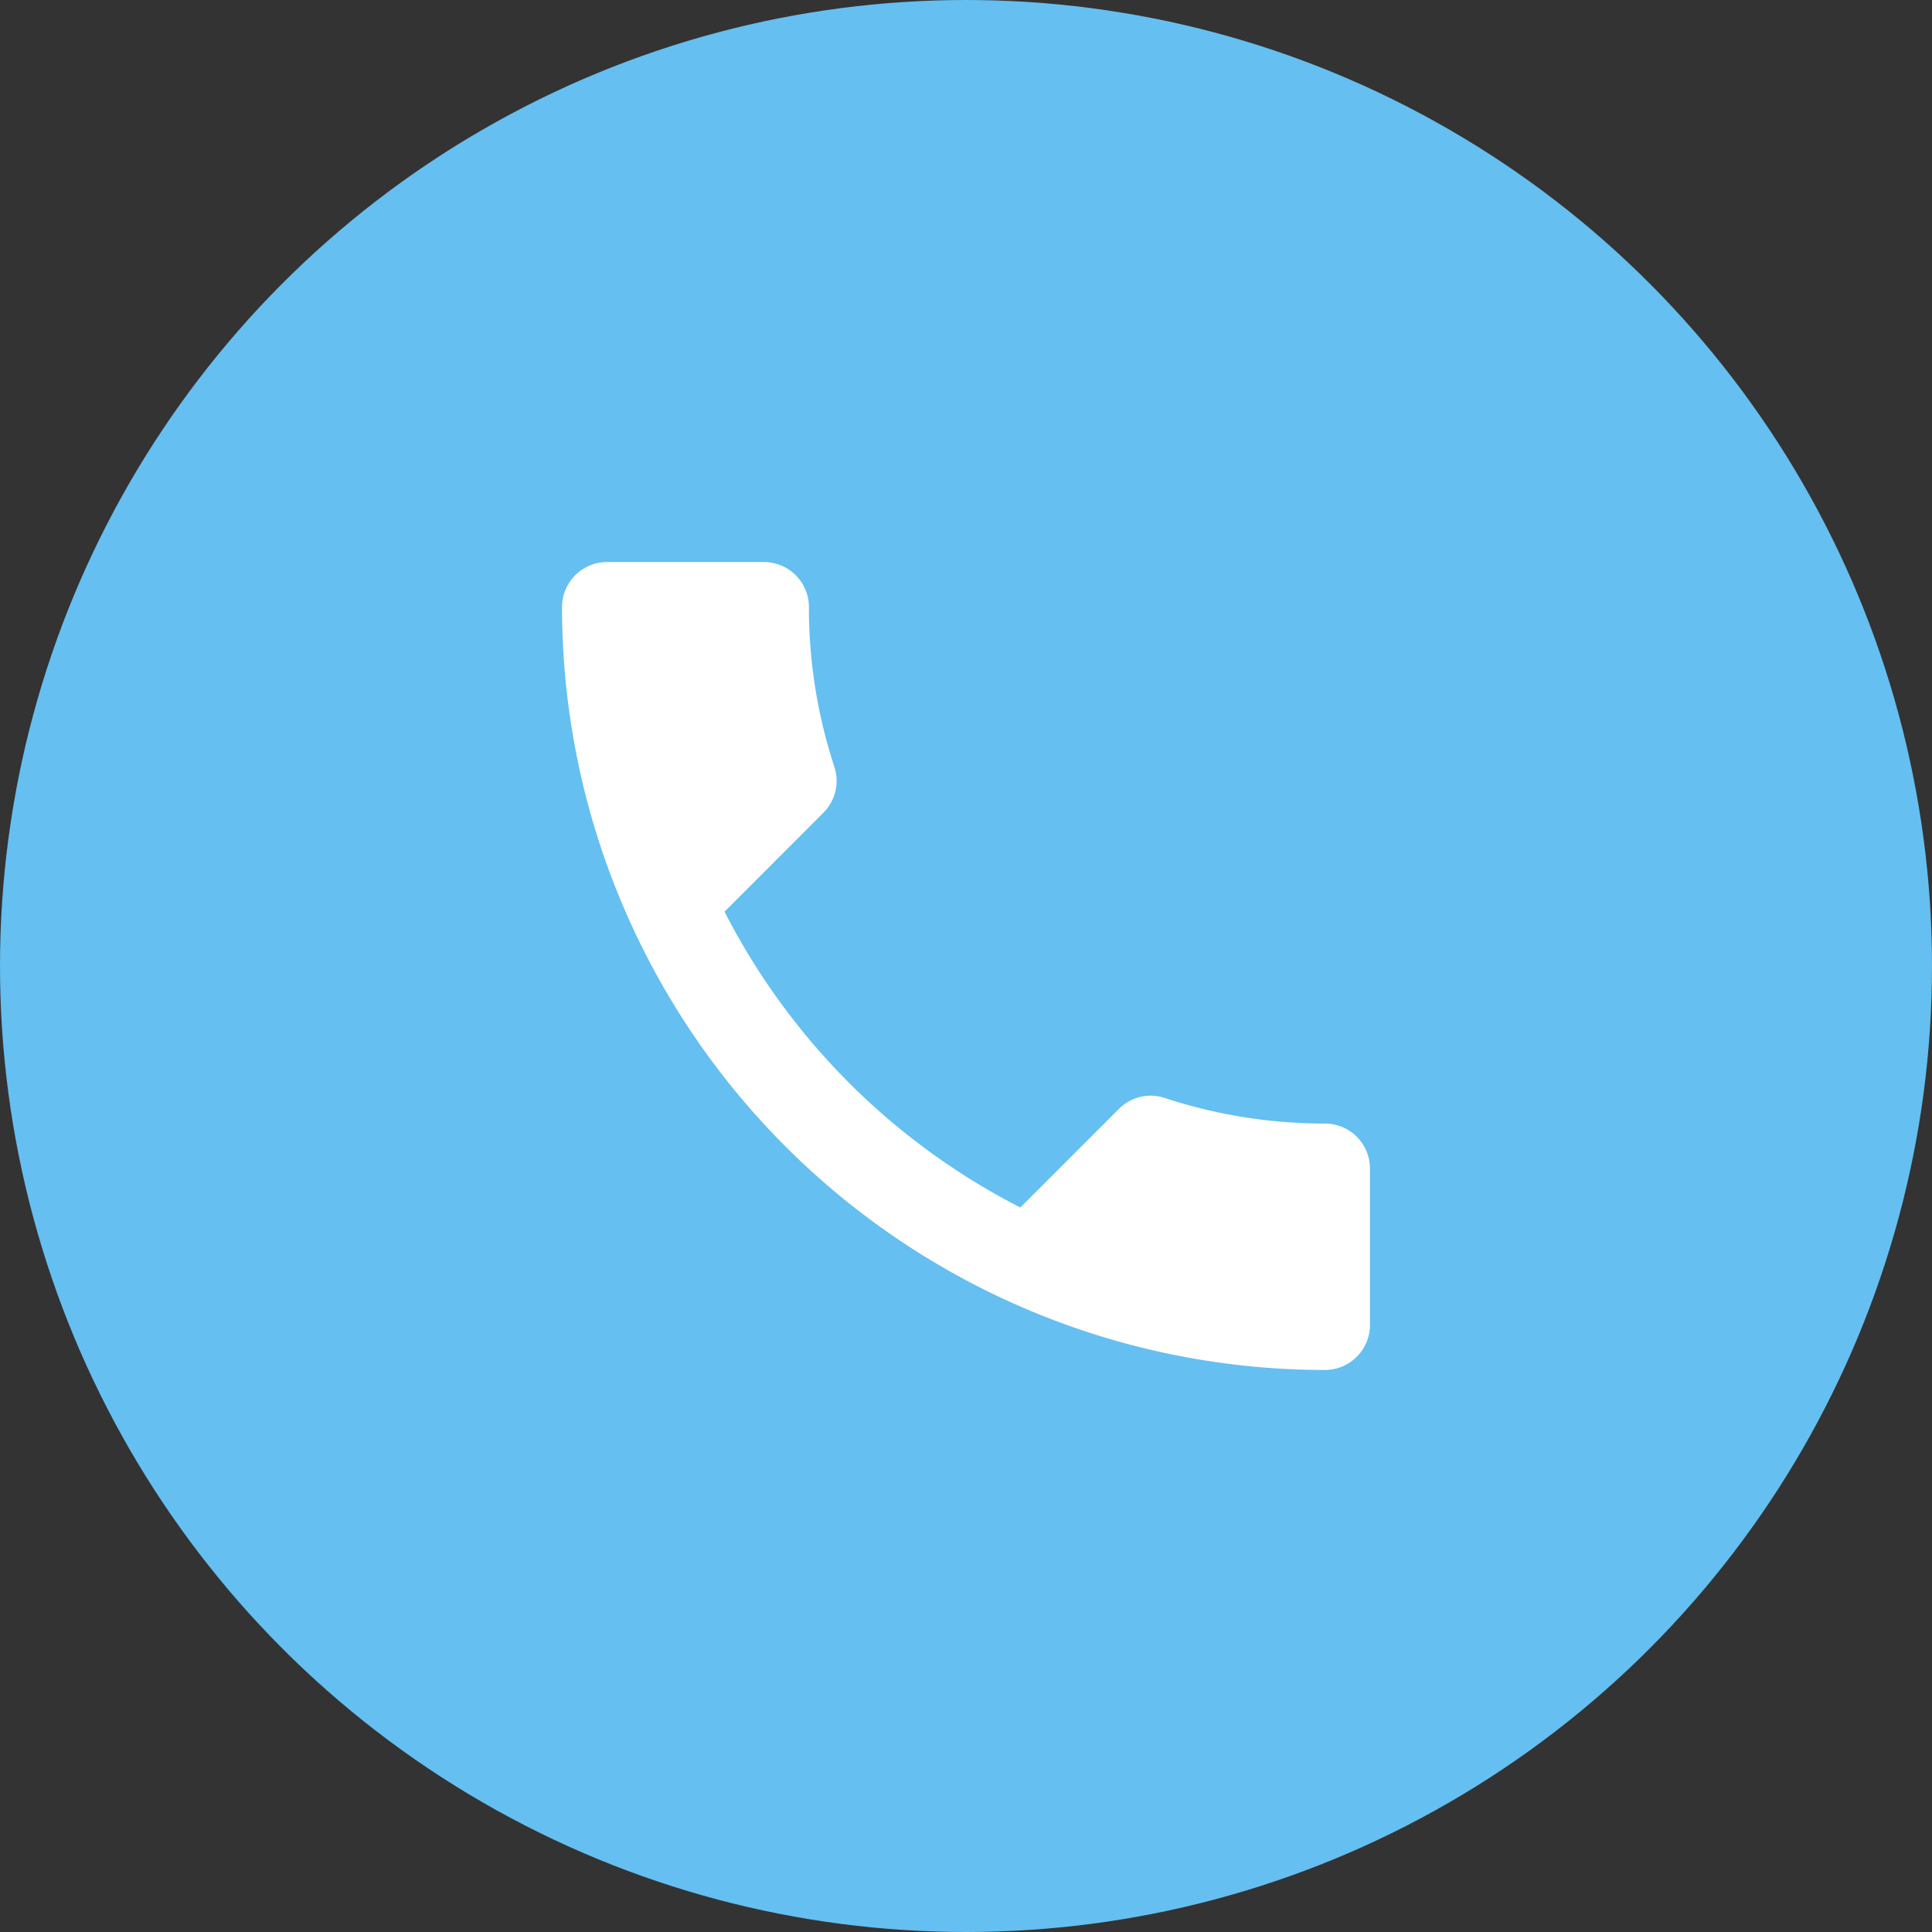
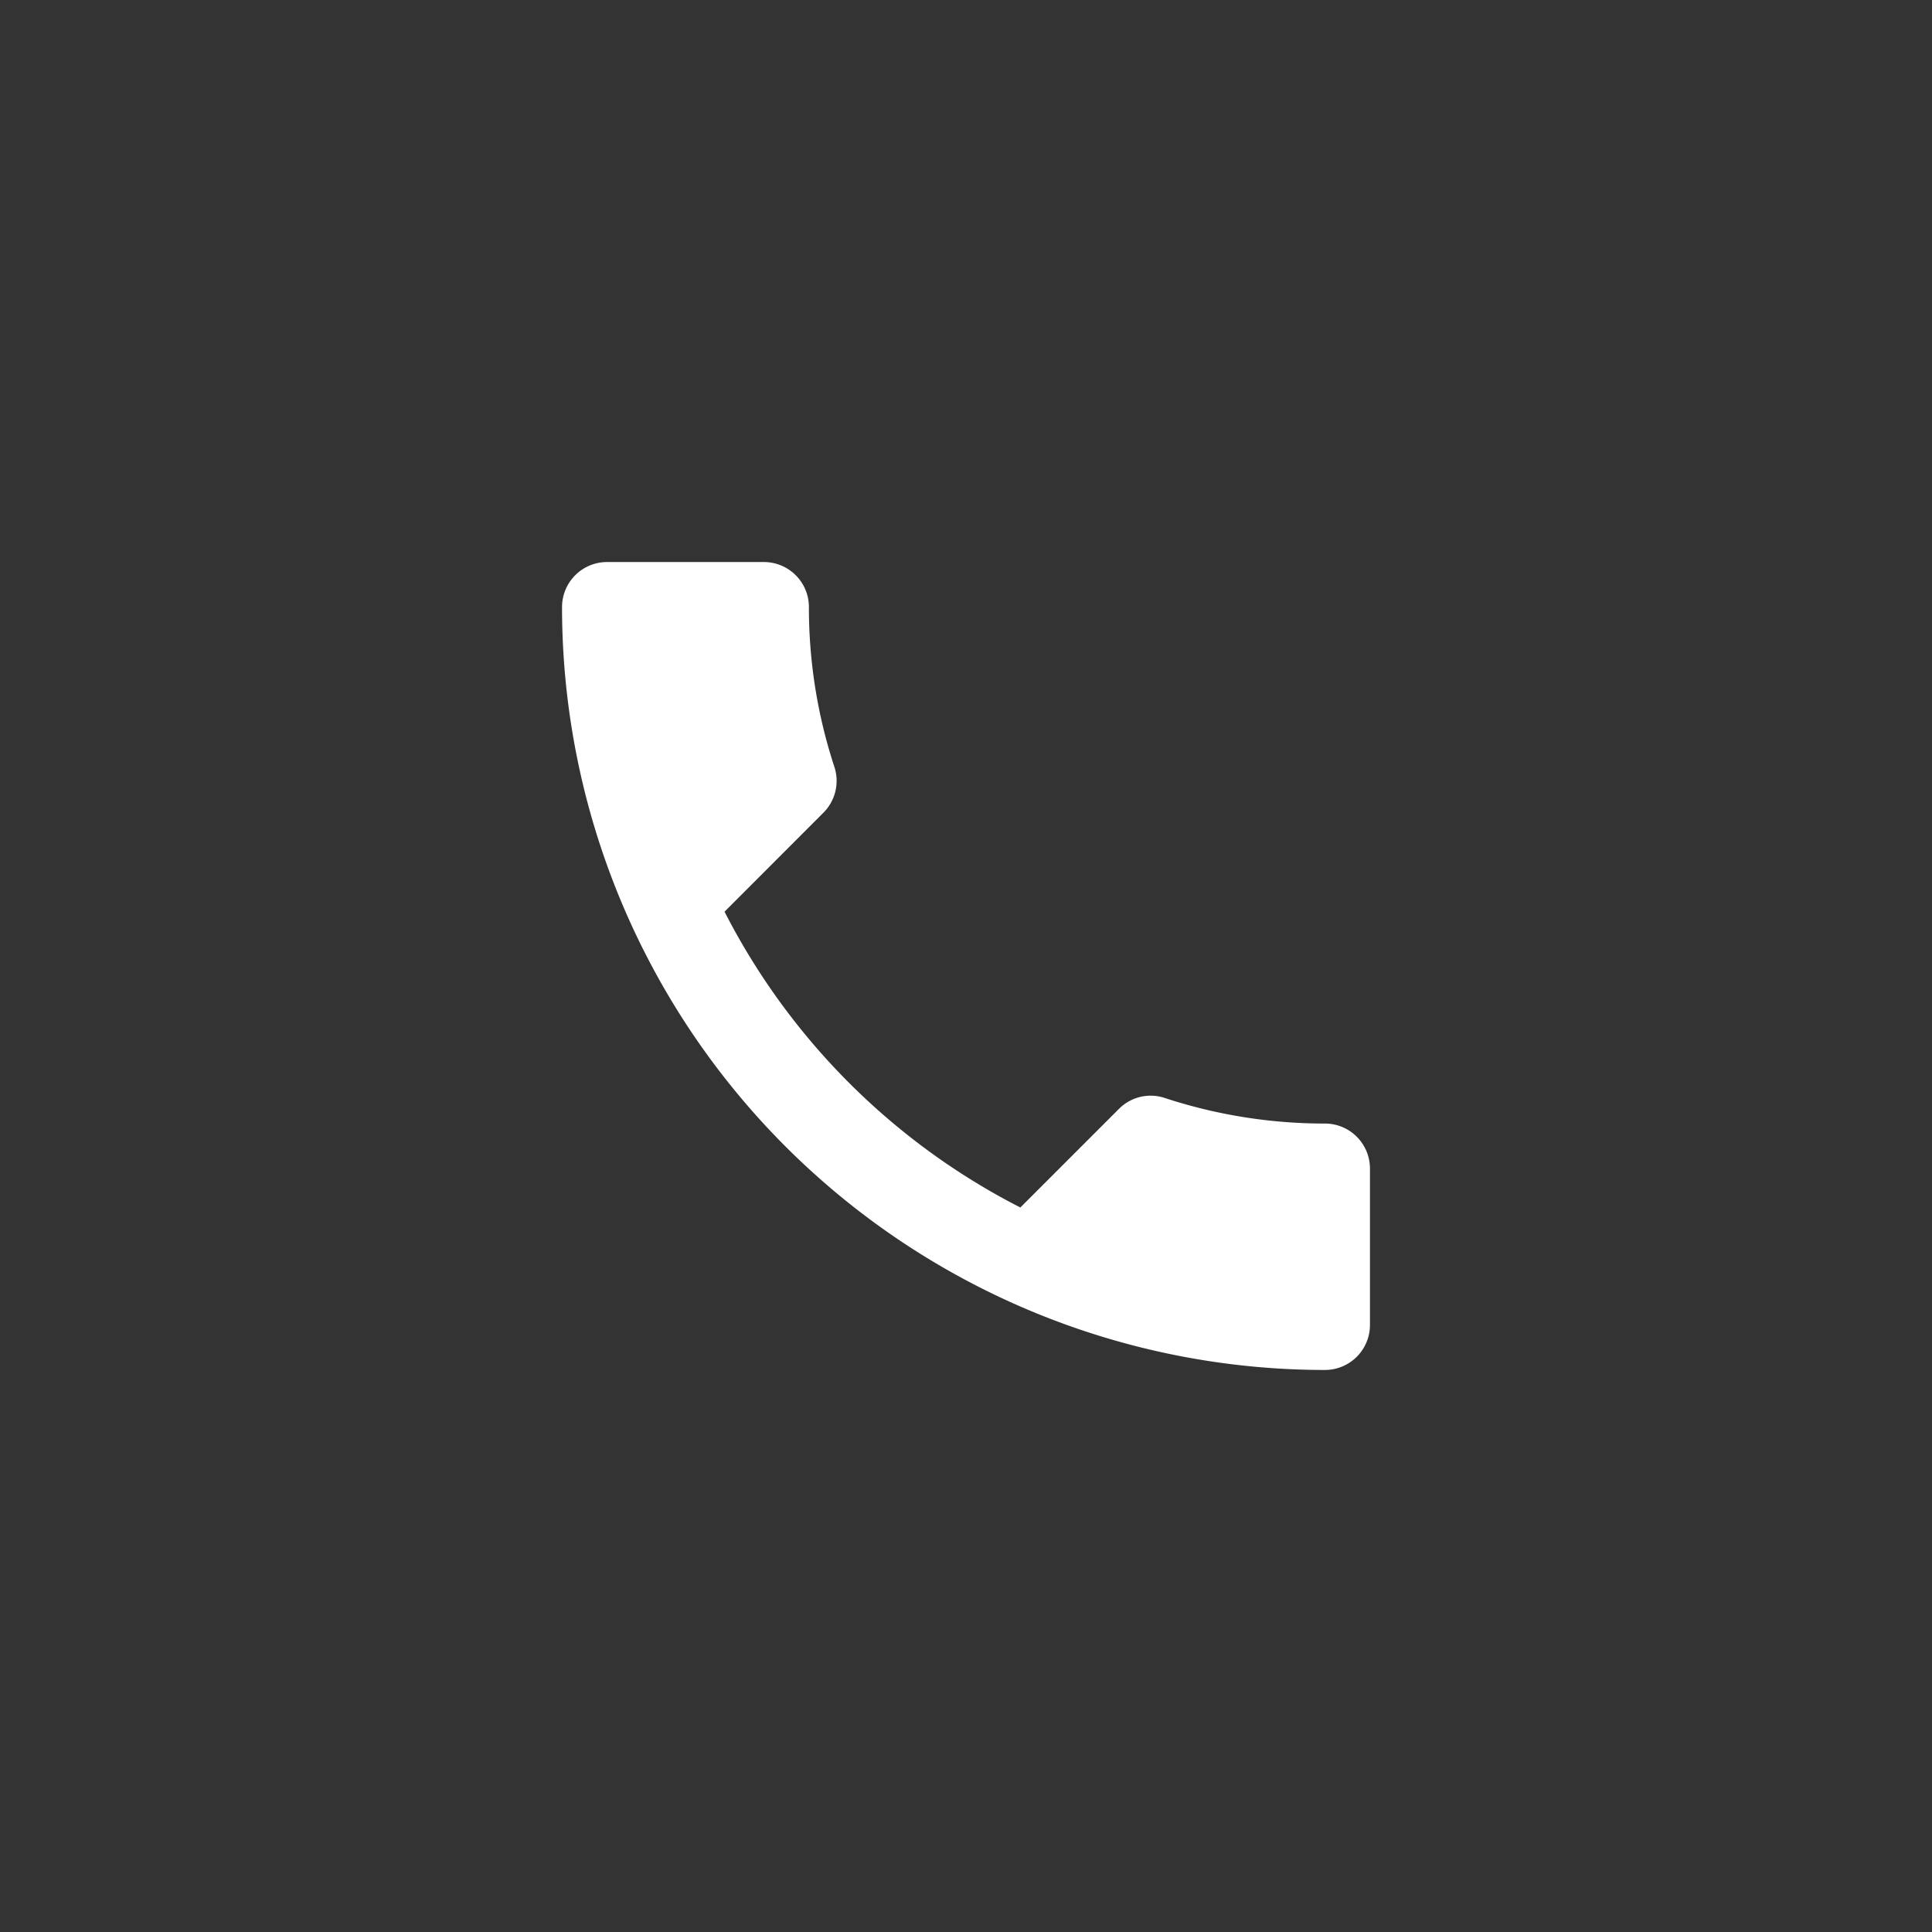
<svg xmlns="http://www.w3.org/2000/svg" width="55" height="55" viewBox="0 0 55 55">
  <rect x="0" y="0" width="55" height="55" fill="#333333" stroke="none" />
  <g id="Grupo_28479" data-name="Grupo 28479" transform="translate(-403 -944)">
    <g id="Grupo_4269" data-name="Grupo 4269" transform="translate(-244 -2859)">
      <g id="Grupo_4185" data-name="Grupo 4185" transform="translate(232.25 2871.25)">
-         <circle id="Elipse_29" data-name="Elipse 29" cx="27.5" cy="27.5" r="27.5" transform="translate(414.75 931.75)" fill="#65bff1" />
-       </g>
+         </g>
    </g>
    <path id="ic_call_24px" d="M7.626,12.954a19.357,19.357,0,0,0,8.421,8.421l2.811-2.811a1.27,1.27,0,0,1,1.3-.307,14.576,14.576,0,0,0,4.562.728A1.282,1.282,0,0,1,26,20.263v4.459A1.282,1.282,0,0,1,24.722,26,21.72,21.72,0,0,1,3,4.278,1.282,1.282,0,0,1,4.278,3H8.75a1.282,1.282,0,0,1,1.278,1.278,14.516,14.516,0,0,0,.728,4.562,1.282,1.282,0,0,1-.319,1.3Z" transform="translate(416 957)" fill="#fff" />
  </g>
</svg>